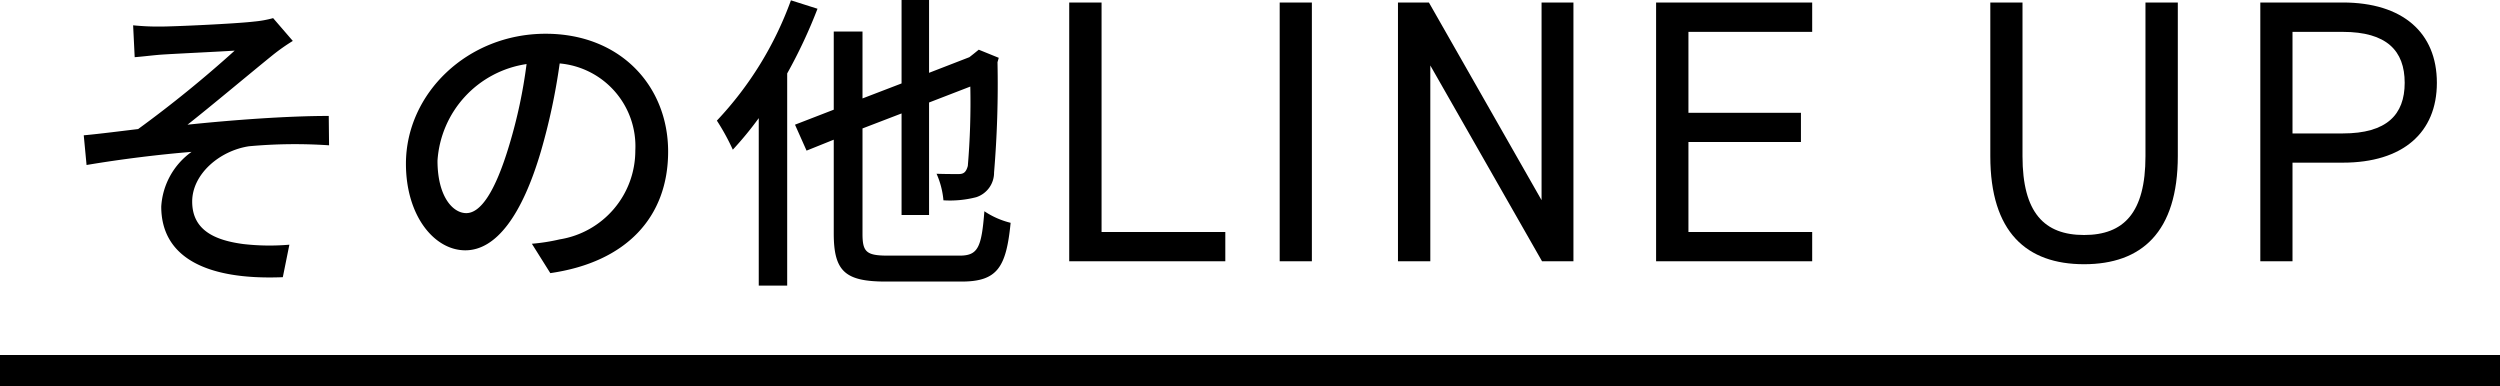
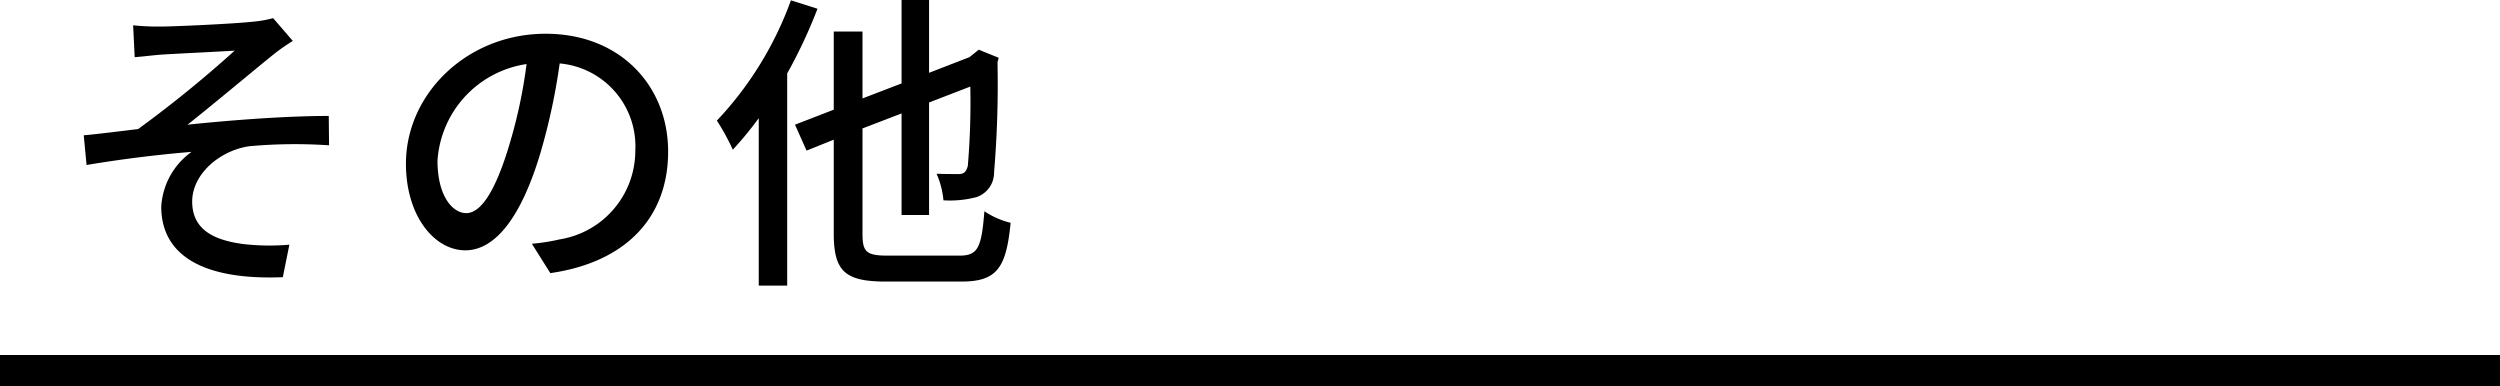
<svg xmlns="http://www.w3.org/2000/svg" viewBox="0 0 160 24.72">
  <g data-name="グループ 14324">
    <path data-name="パス 38803" d="m8.52 1.62.1 2.04c.52-.04 1.14-.12 1.66-.16.84-.06 3.88-.2 4.74-.26a75.85 75.85 0 0 1-6.18 5.02c-1.02.12-2.4.3-3.48.4l.18 1.9c2.24-.38 4.72-.68 6.72-.84a4.64 4.64 0 0 0-1.94 3.5c0 3.2 2.8 4.72 7.78 4.52l.42-2.08a14.7 14.7 0 0 1-2.94-.04c-1.82-.24-3.28-.88-3.28-2.72 0-1.76 1.76-3.26 3.64-3.54a32.25 32.25 0 0 1 5.12-.06l-.02-1.88c-2.68 0-6.16.26-9.04.56 1.5-1.18 4-3.28 5.46-4.46a12.48 12.48 0 0 1 1.28-.9l-1.26-1.46a6.82 6.82 0 0 1-1.22.22c-1.18.14-5.14.32-6 .32a15.9 15.9 0 0 1-1.74-.08ZM42.76 9.7c0-4.18-3.04-7.54-7.84-7.54-5.02 0-8.94 3.84-8.94 8.32 0 3.34 1.82 5.54 3.8 5.54s3.64-2.26 4.84-6.34a39.83 39.83 0 0 0 1.2-5.62 5.32 5.32 0 0 1 4.84 5.58 5.75 5.75 0 0 1-4.84 5.68 12.36 12.36 0 0 1-1.78.28l1.18 1.88c4.86-.7 7.54-3.58 7.54-7.78ZM28 10.28a6.69 6.69 0 0 1 5.7-6.18 31.84 31.84 0 0 1-1.1 5.16c-.92 3.08-1.86 4.38-2.76 4.38-.86 0-1.84-1.06-1.84-3.36ZM50.62.02a22.23 22.23 0 0 1-4.74 7.7 14.27 14.27 0 0 1 1.02 1.86 21.84 21.84 0 0 0 1.66-2.02v10.72h1.82V4.7A32.27 32.27 0 0 0 52.32.56Zm6.2 16.34c-1.38 0-1.62-.24-1.62-1.4V8.22l2.5-.96v6.5h1.76v-7.2l2.64-1.02a48.17 48.17 0 0 1-.16 5.08c-.12.44-.3.52-.6.52-.26 0-.9 0-1.4-.02a5.33 5.33 0 0 1 .44 1.7 6.7 6.7 0 0 0 2.1-.2 1.65 1.65 0 0 0 1.14-1.58 67.93 67.93 0 0 0 .22-7.06l.08-.28-1.28-.52-.32.26-.28.22-2.58 1V0H57.7v5.34l-2.5.96V2.02h-1.84v5l-2.48.96.74 1.66 1.74-.7v6c0 2.44.74 3.08 3.34 3.08h4.84c2.3 0 2.86-.92 3.14-3.76a5.26 5.26 0 0 1-1.68-.74c-.18 2.3-.4 2.84-1.58 2.84Z" />
-     <path data-name="パス 38804" d="M70.5.16h-2.07v16.56h9.99v-1.87H70.5Zm13.46 0H81.9v16.56h2.06Zm14.7 0v12.65L91.45.16h-1.98v16.56h2.07V4.19l7.15 12.53h2.01V.16Zm7.33 0v16.56h9.99v-1.87h-7.92V9.09h7.2V7.22h-7.2V2.04h7.92V.16Zm31.32 0V10c0 3.62-1.39 5.04-3.93 5.04s-3.94-1.42-3.94-5.04V.16h-2.06V10c0 4.87 2.33 6.91 6 6.91s6-2.04 6-6.93V.16Zm12.63 10.25c3.84 0 6.02-1.92 6.02-5.11 0-3.22-2.2-5.14-6.02-5.14h-5.28v16.56h2.06v-6.31Zm-3.22-1.87v-6.5h3.22c2.8 0 3.96 1.2 3.96 3.26 0 2.04-1.15 3.24-3.96 3.24Z" />
    <path data-name="長方形 146051" d="M0 22.72h160v2H0z" />
  </g>
</svg>